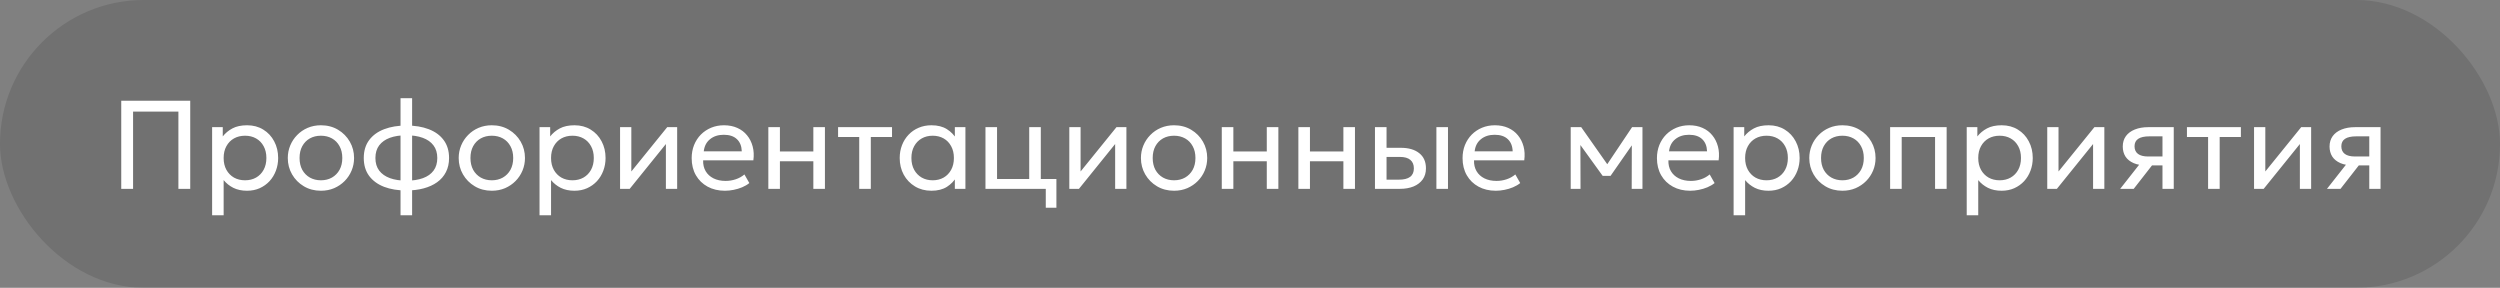
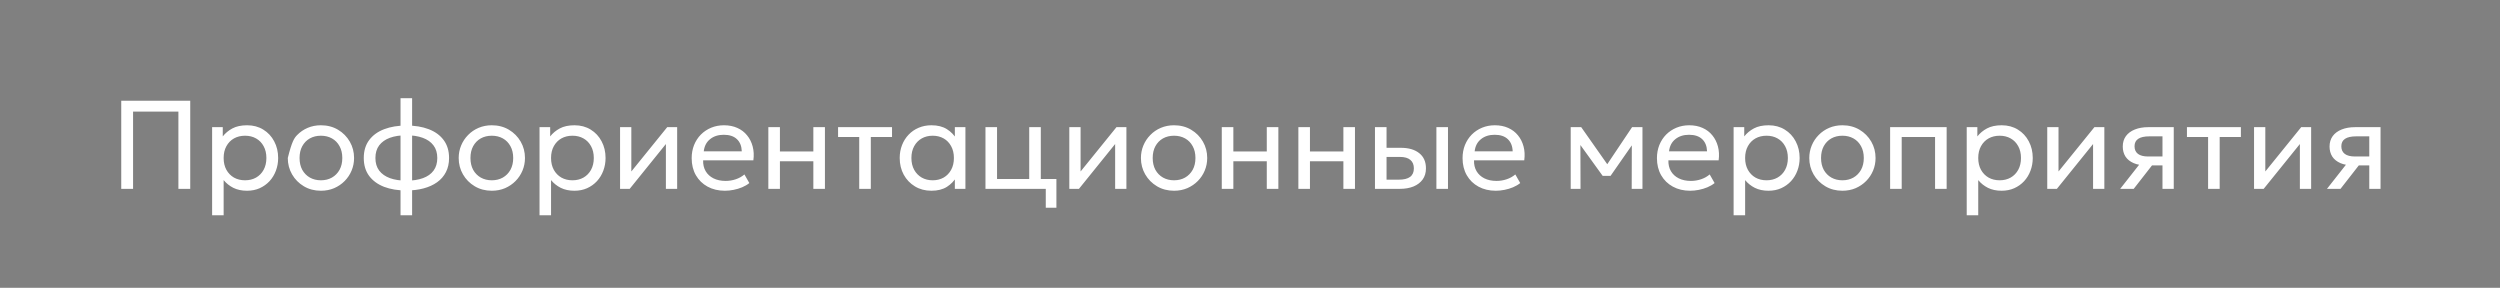
<svg xmlns="http://www.w3.org/2000/svg" width="278" height="32" viewBox="0 0 278 32" fill="none">
  <rect x="0" y="0" width="278" height="32" fill="#808080" stroke="none" />
-   <rect width="278" height="32" rx="16" fill="black" fill-opacity="0.12" />
-   <path d="M13.482 21V11.2H21.154V21H19.838V12.411H14.798V21H13.482ZM23.588 23.94V14.14H24.771V15.169C25.055 14.805 25.412 14.509 25.842 14.28C26.276 14.047 26.822 13.93 27.48 13.93C28.161 13.93 28.761 14.091 29.279 14.413C29.797 14.73 30.2 15.164 30.49 15.715C30.784 16.266 30.931 16.884 30.931 17.57C30.931 18.069 30.847 18.541 30.679 18.984C30.515 19.423 30.28 19.81 29.972 20.146C29.664 20.477 29.297 20.739 28.873 20.93C28.453 21.117 27.984 21.21 27.466 21.21C26.887 21.21 26.381 21.103 25.947 20.888C25.517 20.669 25.158 20.382 24.869 20.027V23.94H23.588ZM27.249 20.048C27.711 20.048 28.119 19.948 28.474 19.747C28.833 19.542 29.113 19.255 29.314 18.886C29.519 18.513 29.622 18.074 29.622 17.57C29.622 17.061 29.519 16.623 29.314 16.254C29.113 15.881 28.833 15.594 28.474 15.393C28.119 15.192 27.711 15.092 27.249 15.092C26.787 15.092 26.376 15.192 26.017 15.393C25.662 15.594 25.382 15.881 25.177 16.254C24.971 16.623 24.869 17.061 24.869 17.57C24.869 18.074 24.971 18.513 25.177 18.886C25.382 19.255 25.662 19.542 26.017 19.747C26.376 19.948 26.787 20.048 27.249 20.048ZM35.684 21.21C34.975 21.21 34.342 21.044 33.787 20.713C33.232 20.382 32.795 19.941 32.478 19.39C32.161 18.839 32.002 18.233 32.002 17.57C32.002 17.08 32.093 16.616 32.275 16.177C32.457 15.738 32.714 15.351 33.045 15.015C33.376 14.674 33.766 14.408 34.214 14.217C34.662 14.026 35.152 13.93 35.684 13.93C36.398 13.93 37.033 14.096 37.588 14.427C38.143 14.758 38.58 15.199 38.897 15.75C39.214 16.301 39.373 16.907 39.373 17.57C39.373 18.06 39.282 18.524 39.1 18.963C38.918 19.402 38.661 19.789 38.33 20.125C37.999 20.461 37.609 20.727 37.161 20.923C36.713 21.114 36.221 21.21 35.684 21.21ZM35.684 20.048C36.146 20.048 36.554 19.948 36.909 19.747C37.268 19.542 37.551 19.255 37.756 18.886C37.961 18.513 38.064 18.074 38.064 17.57C38.064 17.061 37.961 16.623 37.756 16.254C37.555 15.881 37.275 15.594 36.916 15.393C36.557 15.192 36.146 15.092 35.684 15.092C35.222 15.092 34.811 15.192 34.452 15.393C34.097 15.594 33.817 15.881 33.612 16.254C33.411 16.623 33.311 17.061 33.311 17.57C33.311 18.074 33.411 18.513 33.612 18.886C33.817 19.255 34.1 19.542 34.459 19.747C34.818 19.948 35.227 20.048 35.684 20.048ZM44.539 23.94V10.92H45.827V23.94H44.539ZM45.176 21.182C44.248 21.182 43.426 21.047 42.712 20.776C42.003 20.501 41.448 20.095 41.046 19.558C40.65 19.021 40.451 18.359 40.451 17.57C40.451 16.777 40.652 16.112 41.053 15.575C41.455 15.038 42.012 14.635 42.726 14.364C43.44 14.093 44.264 13.958 45.197 13.958C46.135 13.958 46.959 14.093 47.668 14.364C48.382 14.635 48.938 15.038 49.334 15.575C49.736 16.112 49.936 16.777 49.936 17.57C49.936 18.163 49.82 18.685 49.586 19.138C49.358 19.586 49.031 19.962 48.606 20.265C48.182 20.568 47.678 20.797 47.094 20.951C46.516 21.105 45.876 21.182 45.176 21.182ZM45.197 20.09C45.907 20.09 46.518 19.997 47.031 19.81C47.545 19.623 47.939 19.343 48.214 18.97C48.49 18.597 48.627 18.13 48.627 17.57C48.627 17.005 48.485 16.536 48.2 16.163C47.92 15.79 47.521 15.51 47.003 15.323C46.485 15.136 45.876 15.043 45.176 15.043C44.476 15.043 43.87 15.136 43.356 15.323C42.848 15.51 42.451 15.79 42.166 16.163C41.886 16.536 41.746 17.005 41.746 17.57C41.746 18.13 41.886 18.597 42.166 18.97C42.451 19.343 42.85 19.623 43.363 19.81C43.881 19.997 44.493 20.09 45.197 20.09ZM54.688 21.21C53.979 21.21 53.346 21.044 52.791 20.713C52.236 20.382 51.799 19.941 51.482 19.39C51.165 18.839 51.006 18.233 51.006 17.57C51.006 17.08 51.097 16.616 51.279 16.177C51.461 15.738 51.718 15.351 52.049 15.015C52.38 14.674 52.77 14.408 53.218 14.217C53.666 14.026 54.156 13.93 54.688 13.93C55.402 13.93 56.037 14.096 56.592 14.427C57.147 14.758 57.584 15.199 57.901 15.75C58.218 16.301 58.377 16.907 58.377 17.57C58.377 18.06 58.286 18.524 58.104 18.963C57.922 19.402 57.665 19.789 57.334 20.125C57.003 20.461 56.613 20.727 56.165 20.923C55.717 21.114 55.225 21.21 54.688 21.21ZM54.688 20.048C55.15 20.048 55.558 19.948 55.913 19.747C56.272 19.542 56.555 19.255 56.76 18.886C56.965 18.513 57.068 18.074 57.068 17.57C57.068 17.061 56.965 16.623 56.76 16.254C56.559 15.881 56.279 15.594 55.92 15.393C55.561 15.192 55.15 15.092 54.688 15.092C54.226 15.092 53.815 15.192 53.456 15.393C53.101 15.594 52.821 15.881 52.616 16.254C52.415 16.623 52.315 17.061 52.315 17.57C52.315 18.074 52.415 18.513 52.616 18.886C52.821 19.255 53.104 19.542 53.463 19.747C53.822 19.948 54.231 20.048 54.688 20.048ZM59.996 23.94V14.14H61.179V15.169C61.464 14.805 61.821 14.509 62.25 14.28C62.684 14.047 63.23 13.93 63.888 13.93C64.569 13.93 65.169 14.091 65.687 14.413C66.205 14.73 66.609 15.164 66.898 15.715C67.192 16.266 67.339 16.884 67.339 17.57C67.339 18.069 67.255 18.541 67.087 18.984C66.924 19.423 66.688 19.81 66.38 20.146C66.072 20.477 65.706 20.739 65.281 20.93C64.861 21.117 64.392 21.21 63.874 21.21C63.295 21.21 62.789 21.103 62.355 20.888C61.925 20.669 61.566 20.382 61.277 20.027V23.94H59.996ZM63.657 20.048C64.119 20.048 64.527 19.948 64.882 19.747C65.241 19.542 65.521 19.255 65.722 18.886C65.927 18.513 66.03 18.074 66.03 17.57C66.03 17.061 65.927 16.623 65.722 16.254C65.521 15.881 65.241 15.594 64.882 15.393C64.527 15.192 64.119 15.092 63.657 15.092C63.195 15.092 62.784 15.192 62.425 15.393C62.07 15.594 61.79 15.881 61.585 16.254C61.38 16.623 61.277 17.061 61.277 17.57C61.277 18.074 61.38 18.513 61.585 18.886C61.79 19.255 62.07 19.542 62.425 19.747C62.784 19.948 63.195 20.048 63.657 20.048ZM68.951 21V14.14H70.204V19.068L74.194 14.14H75.3V21H74.047V16.016L70.022 21H68.951ZM80.61 21.21C79.882 21.21 79.24 21.058 78.685 20.755C78.13 20.452 77.696 20.029 77.383 19.488C77.07 18.942 76.914 18.307 76.914 17.584C76.914 17.061 77.003 16.576 77.18 16.128C77.362 15.68 77.614 15.293 77.936 14.966C78.263 14.639 78.643 14.385 79.077 14.203C79.516 14.021 79.992 13.93 80.505 13.93C81.061 13.93 81.555 14.028 81.989 14.224C82.428 14.42 82.79 14.695 83.074 15.05C83.364 15.4 83.571 15.813 83.697 16.289C83.823 16.76 83.849 17.274 83.774 17.829H78.188C78.174 18.286 78.267 18.688 78.468 19.033C78.669 19.374 78.958 19.64 79.336 19.831C79.719 20.022 80.171 20.118 80.694 20.118C81.077 20.118 81.45 20.057 81.814 19.936C82.178 19.815 82.5 19.635 82.78 19.397L83.326 20.356C83.102 20.538 82.836 20.694 82.528 20.825C82.225 20.951 81.907 21.047 81.576 21.112C81.245 21.177 80.923 21.21 80.61 21.21ZM78.258 16.828H82.486C82.468 16.249 82.288 15.799 81.947 15.477C81.606 15.15 81.119 14.987 80.484 14.987C79.868 14.987 79.359 15.15 78.958 15.477C78.557 15.799 78.323 16.249 78.258 16.828ZM85.439 21V14.14H86.727V16.842H90.444V14.14H91.732V21H90.444V17.934H86.727V21H85.439ZM95.546 21V15.232H93.194V14.14H99.193V15.232H96.834V21H95.546ZM103.575 21.21C102.884 21.21 102.273 21.049 101.741 20.727C101.209 20.405 100.794 19.971 100.495 19.425C100.196 18.874 100.047 18.256 100.047 17.57C100.047 17.057 100.133 16.578 100.306 16.135C100.479 15.692 100.721 15.307 101.034 14.98C101.347 14.649 101.718 14.392 102.147 14.21C102.581 14.023 103.057 13.93 103.575 13.93C104.266 13.93 104.84 14.075 105.297 14.364C105.754 14.653 106.111 15.022 106.368 15.47L106.179 15.75V14.14H107.355V21H106.179V19.39L106.368 19.663C106.111 20.111 105.754 20.482 105.297 20.776C104.84 21.065 104.266 21.21 103.575 21.21ZM103.715 20.048C104.172 20.048 104.578 19.948 104.933 19.747C105.288 19.542 105.565 19.255 105.766 18.886C105.971 18.513 106.074 18.074 106.074 17.57C106.074 17.061 105.971 16.623 105.766 16.254C105.565 15.881 105.288 15.594 104.933 15.393C104.578 15.192 104.172 15.092 103.715 15.092C103.258 15.092 102.852 15.192 102.497 15.393C102.142 15.594 101.862 15.881 101.657 16.254C101.452 16.623 101.349 17.061 101.349 17.57C101.349 18.074 101.452 18.513 101.657 18.886C101.862 19.255 102.142 19.542 102.497 19.747C102.852 19.948 103.258 20.048 103.715 20.048ZM109.584 21V14.14H110.872V19.908H114.449V14.14H115.737V21H109.584ZM116.29 23.1V21H115.037V19.908H117.473V23.1H116.29ZM118.908 21V14.14H120.161V19.068L124.151 14.14H125.257V21H124.004V16.016L119.979 21H118.908ZM130.553 21.21C129.844 21.21 129.212 21.044 128.656 20.713C128.101 20.382 127.665 19.941 127.347 19.39C127.03 18.839 126.871 18.233 126.871 17.57C126.871 17.08 126.962 16.616 127.144 16.177C127.326 15.738 127.583 15.351 127.914 15.015C128.246 14.674 128.635 14.408 129.083 14.217C129.531 14.026 130.021 13.93 130.553 13.93C131.267 13.93 131.902 14.096 132.457 14.427C133.013 14.758 133.449 15.199 133.766 15.75C134.084 16.301 134.242 16.907 134.242 17.57C134.242 18.06 134.151 18.524 133.969 18.963C133.787 19.402 133.531 19.789 133.199 20.125C132.868 20.461 132.478 20.727 132.03 20.923C131.582 21.114 131.09 21.21 130.553 21.21ZM130.553 20.048C131.015 20.048 131.424 19.948 131.778 19.747C132.138 19.542 132.42 19.255 132.625 18.886C132.831 18.513 132.933 18.074 132.933 17.57C132.933 17.061 132.831 16.623 132.625 16.254C132.425 15.881 132.145 15.594 131.785 15.393C131.426 15.192 131.015 15.092 130.553 15.092C130.091 15.092 129.681 15.192 129.321 15.393C128.967 15.594 128.687 15.881 128.481 16.254C128.281 16.623 128.18 17.061 128.18 17.57C128.18 18.074 128.281 18.513 128.481 18.886C128.687 19.255 128.969 19.542 129.328 19.747C129.688 19.948 130.096 20.048 130.553 20.048ZM135.861 21V14.14H137.149V16.842H140.866V14.14H142.154V21H140.866V17.934H137.149V21H135.861ZM144.379 21V14.14H145.667V16.842H149.384V14.14H150.672V21H149.384V17.934H145.667V21H144.379ZM152.896 21V14.14H154.184V19.978H155.556C156.112 19.978 156.527 19.875 156.802 19.67C157.082 19.46 157.222 19.145 157.222 18.725C157.222 18.314 157.092 17.999 156.83 17.78C156.574 17.561 156.191 17.451 155.682 17.451H153.981V16.436H155.773C156.641 16.436 157.323 16.634 157.817 17.031C158.317 17.423 158.566 17.988 158.566 18.725C158.566 19.206 158.445 19.616 158.202 19.957C157.96 20.293 157.621 20.552 157.187 20.734C156.753 20.911 156.247 21 155.668 21H152.896ZM159.728 21V14.14H161.016V21H159.728ZM166.333 21.21C165.605 21.21 164.963 21.058 164.408 20.755C163.852 20.452 163.418 20.029 163.106 19.488C162.793 18.942 162.637 18.307 162.637 17.584C162.637 17.061 162.725 16.576 162.903 16.128C163.085 15.68 163.337 15.293 163.659 14.966C163.985 14.639 164.366 14.385 164.8 14.203C165.238 14.021 165.714 13.93 166.228 13.93C166.783 13.93 167.278 14.028 167.712 14.224C168.15 14.42 168.512 14.695 168.797 15.05C169.086 15.4 169.294 15.813 169.42 16.289C169.546 16.76 169.571 17.274 169.497 17.829H163.911C163.897 18.286 163.99 18.688 164.191 19.033C164.391 19.374 164.681 19.64 165.059 19.831C165.441 20.022 165.894 20.118 166.417 20.118C166.799 20.118 167.173 20.057 167.537 19.936C167.901 19.815 168.223 19.635 168.503 19.397L169.049 20.356C168.825 20.538 168.559 20.694 168.251 20.825C167.947 20.951 167.63 21.047 167.299 21.112C166.967 21.177 166.645 21.21 166.333 21.21ZM163.981 16.828H168.209C168.19 16.249 168.01 15.799 167.67 15.477C167.329 15.15 166.841 14.987 166.207 14.987C165.591 14.987 165.082 15.15 164.681 15.477C164.279 15.799 164.046 16.249 163.981 16.828ZM174.662 21V14.14H175.789H175.831L179.009 18.662L178.449 18.676L181.487 14.14H182.642V21H181.445L181.459 15.715L181.697 15.82L179.093 19.558H178.218L175.509 15.806L175.74 15.701L175.754 21H174.662ZM187.948 21.21C187.22 21.21 186.578 21.058 186.023 20.755C185.468 20.452 185.034 20.029 184.721 19.488C184.408 18.942 184.252 18.307 184.252 17.584C184.252 17.061 184.341 16.576 184.518 16.128C184.7 15.68 184.952 15.293 185.274 14.966C185.601 14.639 185.981 14.385 186.415 14.203C186.854 14.021 187.33 13.93 187.843 13.93C188.398 13.93 188.893 14.028 189.327 14.224C189.766 14.42 190.127 14.695 190.412 15.05C190.701 15.4 190.909 15.813 191.035 16.289C191.161 16.76 191.187 17.274 191.112 17.829H185.526C185.512 18.286 185.605 18.688 185.806 19.033C186.007 19.374 186.296 19.64 186.674 19.831C187.057 20.022 187.509 20.118 188.032 20.118C188.415 20.118 188.788 20.057 189.152 19.936C189.516 19.815 189.838 19.635 190.118 19.397L190.664 20.356C190.44 20.538 190.174 20.694 189.866 20.825C189.563 20.951 189.245 21.047 188.914 21.112C188.583 21.177 188.261 21.21 187.948 21.21ZM185.596 16.828H189.824C189.805 16.249 189.626 15.799 189.285 15.477C188.944 15.15 188.457 14.987 187.822 14.987C187.206 14.987 186.697 15.15 186.296 15.477C185.895 15.799 185.661 16.249 185.596 16.828ZM192.777 23.94V14.14H193.96V15.169C194.245 14.805 194.602 14.509 195.031 14.28C195.465 14.047 196.011 13.93 196.669 13.93C197.35 13.93 197.95 14.091 198.468 14.413C198.986 14.73 199.39 15.164 199.679 15.715C199.973 16.266 200.12 16.884 200.12 17.57C200.12 18.069 200.036 18.541 199.868 18.984C199.705 19.423 199.469 19.81 199.161 20.146C198.853 20.477 198.487 20.739 198.062 20.93C197.642 21.117 197.173 21.21 196.655 21.21C196.076 21.21 195.57 21.103 195.136 20.888C194.707 20.669 194.347 20.382 194.058 20.027V23.94H192.777ZM196.438 20.048C196.9 20.048 197.308 19.948 197.663 19.747C198.022 19.542 198.302 19.255 198.503 18.886C198.708 18.513 198.811 18.074 198.811 17.57C198.811 17.061 198.708 16.623 198.503 16.254C198.302 15.881 198.022 15.594 197.663 15.393C197.308 15.192 196.9 15.092 196.438 15.092C195.976 15.092 195.565 15.192 195.206 15.393C194.851 15.594 194.571 15.881 194.366 16.254C194.161 16.623 194.058 17.061 194.058 17.57C194.058 18.074 194.161 18.513 194.366 18.886C194.571 19.255 194.851 19.542 195.206 19.747C195.565 19.948 195.976 20.048 196.438 20.048ZM204.874 21.21C204.164 21.21 203.532 21.044 202.977 20.713C202.421 20.382 201.985 19.941 201.668 19.39C201.35 18.839 201.192 18.233 201.192 17.57C201.192 17.08 201.283 16.616 201.465 16.177C201.647 15.738 201.903 15.351 202.235 15.015C202.566 14.674 202.956 14.408 203.404 14.217C203.852 14.026 204.342 13.93 204.874 13.93C205.588 13.93 206.222 14.096 206.778 14.427C207.333 14.758 207.769 15.199 208.087 15.75C208.404 16.301 208.562 16.907 208.562 17.57C208.562 18.06 208.472 18.524 208.29 18.963C208.108 19.402 207.851 19.789 207.52 20.125C207.188 20.461 206.799 20.727 206.351 20.923C205.903 21.114 205.41 21.21 204.874 21.21ZM204.874 20.048C205.336 20.048 205.744 19.948 206.099 19.747C206.458 19.542 206.74 19.255 206.946 18.886C207.151 18.513 207.254 18.074 207.254 17.57C207.254 17.061 207.151 16.623 206.946 16.254C206.745 15.881 206.465 15.594 206.106 15.393C205.746 15.192 205.336 15.092 204.874 15.092C204.412 15.092 204.001 15.192 203.642 15.393C203.287 15.594 203.007 15.881 202.802 16.254C202.601 16.623 202.501 17.061 202.501 17.57C202.501 18.074 202.601 18.513 202.802 18.886C203.007 19.255 203.289 19.542 203.649 19.747C204.008 19.948 204.416 20.048 204.874 20.048ZM210.181 21V14.14H216.467V21H215.179V15.232H211.469V21H210.181ZM218.699 23.94V14.14H219.882V15.169C220.167 14.805 220.524 14.509 220.953 14.28C221.387 14.047 221.933 13.93 222.591 13.93C223.272 13.93 223.872 14.091 224.39 14.413C224.908 14.73 225.312 15.164 225.601 15.715C225.895 16.266 226.042 16.884 226.042 17.57C226.042 18.069 225.958 18.541 225.79 18.984C225.627 19.423 225.391 19.81 225.083 20.146C224.775 20.477 224.409 20.739 223.984 20.93C223.564 21.117 223.095 21.21 222.577 21.21C221.998 21.21 221.492 21.103 221.058 20.888C220.629 20.669 220.269 20.382 219.98 20.027V23.94H218.699ZM222.36 20.048C222.822 20.048 223.23 19.948 223.585 19.747C223.944 19.542 224.224 19.255 224.425 18.886C224.63 18.513 224.733 18.074 224.733 17.57C224.733 17.061 224.63 16.623 224.425 16.254C224.224 15.881 223.944 15.594 223.585 15.393C223.23 15.192 222.822 15.092 222.36 15.092C221.898 15.092 221.487 15.192 221.128 15.393C220.773 15.594 220.493 15.881 220.288 16.254C220.083 16.623 219.98 17.061 219.98 17.57C219.98 18.074 220.083 18.513 220.288 18.886C220.493 19.255 220.773 19.542 221.128 19.747C221.487 19.948 221.898 20.048 222.36 20.048ZM227.654 21V14.14H228.907V19.068L232.897 14.14H234.003V21H232.75V16.016L228.725 21H227.654ZM235.764 21L238.487 17.535L238.732 18.389C238.144 18.394 237.652 18.31 237.255 18.137C236.859 17.964 236.558 17.722 236.352 17.409C236.152 17.092 236.051 16.721 236.051 16.296C236.051 15.843 236.168 15.456 236.401 15.134C236.639 14.812 236.971 14.567 237.395 14.399C237.825 14.226 238.324 14.14 238.893 14.14H241.721V21H240.468V15.162H239.005C238.459 15.162 238.049 15.253 237.773 15.435C237.498 15.617 237.36 15.895 237.36 16.268C237.36 16.637 237.489 16.919 237.745 17.115C238.002 17.306 238.38 17.402 238.879 17.402H240.664V18.389H239.306L237.269 21H235.764ZM245.54 21V15.232H243.188V14.14H249.187V15.232H246.828V21H245.54ZM250.65 21V14.14H251.903V19.068L255.893 14.14H256.999V21H255.746V16.016L251.721 21H250.65ZM258.76 21L261.483 17.535L261.728 18.389C261.14 18.394 260.648 18.31 260.251 18.137C259.855 17.964 259.554 17.722 259.348 17.409C259.148 17.092 259.047 16.721 259.047 16.296C259.047 15.843 259.164 15.456 259.397 15.134C259.635 14.812 259.967 14.567 260.391 14.399C260.821 14.226 261.32 14.14 261.889 14.14H264.717V21H263.464V15.162H262.001C261.455 15.162 261.045 15.253 260.769 15.435C260.494 15.617 260.356 15.895 260.356 16.268C260.356 16.637 260.485 16.919 260.741 17.115C260.998 17.306 261.376 17.402 261.875 17.402H263.66V18.389H262.302L260.265 21H258.76Z" fill="white" />
+   <path d="M13.482 21V11.2H21.154V21H19.838V12.411H14.798V21H13.482ZM23.588 23.94V14.14H24.771V15.169C25.055 14.805 25.412 14.509 25.842 14.28C26.276 14.047 26.822 13.93 27.48 13.93C28.161 13.93 28.761 14.091 29.279 14.413C29.797 14.73 30.2 15.164 30.49 15.715C30.784 16.266 30.931 16.884 30.931 17.57C30.931 18.069 30.847 18.541 30.679 18.984C30.515 19.423 30.28 19.81 29.972 20.146C29.664 20.477 29.297 20.739 28.873 20.93C28.453 21.117 27.984 21.21 27.466 21.21C26.887 21.21 26.381 21.103 25.947 20.888C25.517 20.669 25.158 20.382 24.869 20.027V23.94H23.588ZM27.249 20.048C27.711 20.048 28.119 19.948 28.474 19.747C28.833 19.542 29.113 19.255 29.314 18.886C29.519 18.513 29.622 18.074 29.622 17.57C29.622 17.061 29.519 16.623 29.314 16.254C29.113 15.881 28.833 15.594 28.474 15.393C28.119 15.192 27.711 15.092 27.249 15.092C26.787 15.092 26.376 15.192 26.017 15.393C25.662 15.594 25.382 15.881 25.177 16.254C24.971 16.623 24.869 17.061 24.869 17.57C24.869 18.074 24.971 18.513 25.177 18.886C25.382 19.255 25.662 19.542 26.017 19.747C26.376 19.948 26.787 20.048 27.249 20.048ZM35.684 21.21C34.975 21.21 34.342 21.044 33.787 20.713C33.232 20.382 32.795 19.941 32.478 19.39C32.161 18.839 32.002 18.233 32.002 17.57C32.457 15.738 32.714 15.351 33.045 15.015C33.376 14.674 33.766 14.408 34.214 14.217C34.662 14.026 35.152 13.93 35.684 13.93C36.398 13.93 37.033 14.096 37.588 14.427C38.143 14.758 38.58 15.199 38.897 15.75C39.214 16.301 39.373 16.907 39.373 17.57C39.373 18.06 39.282 18.524 39.1 18.963C38.918 19.402 38.661 19.789 38.33 20.125C37.999 20.461 37.609 20.727 37.161 20.923C36.713 21.114 36.221 21.21 35.684 21.21ZM35.684 20.048C36.146 20.048 36.554 19.948 36.909 19.747C37.268 19.542 37.551 19.255 37.756 18.886C37.961 18.513 38.064 18.074 38.064 17.57C38.064 17.061 37.961 16.623 37.756 16.254C37.555 15.881 37.275 15.594 36.916 15.393C36.557 15.192 36.146 15.092 35.684 15.092C35.222 15.092 34.811 15.192 34.452 15.393C34.097 15.594 33.817 15.881 33.612 16.254C33.411 16.623 33.311 17.061 33.311 17.57C33.311 18.074 33.411 18.513 33.612 18.886C33.817 19.255 34.1 19.542 34.459 19.747C34.818 19.948 35.227 20.048 35.684 20.048ZM44.539 23.94V10.92H45.827V23.94H44.539ZM45.176 21.182C44.248 21.182 43.426 21.047 42.712 20.776C42.003 20.501 41.448 20.095 41.046 19.558C40.65 19.021 40.451 18.359 40.451 17.57C40.451 16.777 40.652 16.112 41.053 15.575C41.455 15.038 42.012 14.635 42.726 14.364C43.44 14.093 44.264 13.958 45.197 13.958C46.135 13.958 46.959 14.093 47.668 14.364C48.382 14.635 48.938 15.038 49.334 15.575C49.736 16.112 49.936 16.777 49.936 17.57C49.936 18.163 49.82 18.685 49.586 19.138C49.358 19.586 49.031 19.962 48.606 20.265C48.182 20.568 47.678 20.797 47.094 20.951C46.516 21.105 45.876 21.182 45.176 21.182ZM45.197 20.09C45.907 20.09 46.518 19.997 47.031 19.81C47.545 19.623 47.939 19.343 48.214 18.97C48.49 18.597 48.627 18.13 48.627 17.57C48.627 17.005 48.485 16.536 48.2 16.163C47.92 15.79 47.521 15.51 47.003 15.323C46.485 15.136 45.876 15.043 45.176 15.043C44.476 15.043 43.87 15.136 43.356 15.323C42.848 15.51 42.451 15.79 42.166 16.163C41.886 16.536 41.746 17.005 41.746 17.57C41.746 18.13 41.886 18.597 42.166 18.97C42.451 19.343 42.85 19.623 43.363 19.81C43.881 19.997 44.493 20.09 45.197 20.09ZM54.688 21.21C53.979 21.21 53.346 21.044 52.791 20.713C52.236 20.382 51.799 19.941 51.482 19.39C51.165 18.839 51.006 18.233 51.006 17.57C51.006 17.08 51.097 16.616 51.279 16.177C51.461 15.738 51.718 15.351 52.049 15.015C52.38 14.674 52.77 14.408 53.218 14.217C53.666 14.026 54.156 13.93 54.688 13.93C55.402 13.93 56.037 14.096 56.592 14.427C57.147 14.758 57.584 15.199 57.901 15.75C58.218 16.301 58.377 16.907 58.377 17.57C58.377 18.06 58.286 18.524 58.104 18.963C57.922 19.402 57.665 19.789 57.334 20.125C57.003 20.461 56.613 20.727 56.165 20.923C55.717 21.114 55.225 21.21 54.688 21.21ZM54.688 20.048C55.15 20.048 55.558 19.948 55.913 19.747C56.272 19.542 56.555 19.255 56.76 18.886C56.965 18.513 57.068 18.074 57.068 17.57C57.068 17.061 56.965 16.623 56.76 16.254C56.559 15.881 56.279 15.594 55.92 15.393C55.561 15.192 55.15 15.092 54.688 15.092C54.226 15.092 53.815 15.192 53.456 15.393C53.101 15.594 52.821 15.881 52.616 16.254C52.415 16.623 52.315 17.061 52.315 17.57C52.315 18.074 52.415 18.513 52.616 18.886C52.821 19.255 53.104 19.542 53.463 19.747C53.822 19.948 54.231 20.048 54.688 20.048ZM59.996 23.94V14.14H61.179V15.169C61.464 14.805 61.821 14.509 62.25 14.28C62.684 14.047 63.23 13.93 63.888 13.93C64.569 13.93 65.169 14.091 65.687 14.413C66.205 14.73 66.609 15.164 66.898 15.715C67.192 16.266 67.339 16.884 67.339 17.57C67.339 18.069 67.255 18.541 67.087 18.984C66.924 19.423 66.688 19.81 66.38 20.146C66.072 20.477 65.706 20.739 65.281 20.93C64.861 21.117 64.392 21.21 63.874 21.21C63.295 21.21 62.789 21.103 62.355 20.888C61.925 20.669 61.566 20.382 61.277 20.027V23.94H59.996ZM63.657 20.048C64.119 20.048 64.527 19.948 64.882 19.747C65.241 19.542 65.521 19.255 65.722 18.886C65.927 18.513 66.03 18.074 66.03 17.57C66.03 17.061 65.927 16.623 65.722 16.254C65.521 15.881 65.241 15.594 64.882 15.393C64.527 15.192 64.119 15.092 63.657 15.092C63.195 15.092 62.784 15.192 62.425 15.393C62.07 15.594 61.79 15.881 61.585 16.254C61.38 16.623 61.277 17.061 61.277 17.57C61.277 18.074 61.38 18.513 61.585 18.886C61.79 19.255 62.07 19.542 62.425 19.747C62.784 19.948 63.195 20.048 63.657 20.048ZM68.951 21V14.14H70.204V19.068L74.194 14.14H75.3V21H74.047V16.016L70.022 21H68.951ZM80.61 21.21C79.882 21.21 79.24 21.058 78.685 20.755C78.13 20.452 77.696 20.029 77.383 19.488C77.07 18.942 76.914 18.307 76.914 17.584C76.914 17.061 77.003 16.576 77.18 16.128C77.362 15.68 77.614 15.293 77.936 14.966C78.263 14.639 78.643 14.385 79.077 14.203C79.516 14.021 79.992 13.93 80.505 13.93C81.061 13.93 81.555 14.028 81.989 14.224C82.428 14.42 82.79 14.695 83.074 15.05C83.364 15.4 83.571 15.813 83.697 16.289C83.823 16.76 83.849 17.274 83.774 17.829H78.188C78.174 18.286 78.267 18.688 78.468 19.033C78.669 19.374 78.958 19.64 79.336 19.831C79.719 20.022 80.171 20.118 80.694 20.118C81.077 20.118 81.45 20.057 81.814 19.936C82.178 19.815 82.5 19.635 82.78 19.397L83.326 20.356C83.102 20.538 82.836 20.694 82.528 20.825C82.225 20.951 81.907 21.047 81.576 21.112C81.245 21.177 80.923 21.21 80.61 21.21ZM78.258 16.828H82.486C82.468 16.249 82.288 15.799 81.947 15.477C81.606 15.15 81.119 14.987 80.484 14.987C79.868 14.987 79.359 15.15 78.958 15.477C78.557 15.799 78.323 16.249 78.258 16.828ZM85.439 21V14.14H86.727V16.842H90.444V14.14H91.732V21H90.444V17.934H86.727V21H85.439ZM95.546 21V15.232H93.194V14.14H99.193V15.232H96.834V21H95.546ZM103.575 21.21C102.884 21.21 102.273 21.049 101.741 20.727C101.209 20.405 100.794 19.971 100.495 19.425C100.196 18.874 100.047 18.256 100.047 17.57C100.047 17.057 100.133 16.578 100.306 16.135C100.479 15.692 100.721 15.307 101.034 14.98C101.347 14.649 101.718 14.392 102.147 14.21C102.581 14.023 103.057 13.93 103.575 13.93C104.266 13.93 104.84 14.075 105.297 14.364C105.754 14.653 106.111 15.022 106.368 15.47L106.179 15.75V14.14H107.355V21H106.179V19.39L106.368 19.663C106.111 20.111 105.754 20.482 105.297 20.776C104.84 21.065 104.266 21.21 103.575 21.21ZM103.715 20.048C104.172 20.048 104.578 19.948 104.933 19.747C105.288 19.542 105.565 19.255 105.766 18.886C105.971 18.513 106.074 18.074 106.074 17.57C106.074 17.061 105.971 16.623 105.766 16.254C105.565 15.881 105.288 15.594 104.933 15.393C104.578 15.192 104.172 15.092 103.715 15.092C103.258 15.092 102.852 15.192 102.497 15.393C102.142 15.594 101.862 15.881 101.657 16.254C101.452 16.623 101.349 17.061 101.349 17.57C101.349 18.074 101.452 18.513 101.657 18.886C101.862 19.255 102.142 19.542 102.497 19.747C102.852 19.948 103.258 20.048 103.715 20.048ZM109.584 21V14.14H110.872V19.908H114.449V14.14H115.737V21H109.584ZM116.29 23.1V21H115.037V19.908H117.473V23.1H116.29ZM118.908 21V14.14H120.161V19.068L124.151 14.14H125.257V21H124.004V16.016L119.979 21H118.908ZM130.553 21.21C129.844 21.21 129.212 21.044 128.656 20.713C128.101 20.382 127.665 19.941 127.347 19.39C127.03 18.839 126.871 18.233 126.871 17.57C126.871 17.08 126.962 16.616 127.144 16.177C127.326 15.738 127.583 15.351 127.914 15.015C128.246 14.674 128.635 14.408 129.083 14.217C129.531 14.026 130.021 13.93 130.553 13.93C131.267 13.93 131.902 14.096 132.457 14.427C133.013 14.758 133.449 15.199 133.766 15.75C134.084 16.301 134.242 16.907 134.242 17.57C134.242 18.06 134.151 18.524 133.969 18.963C133.787 19.402 133.531 19.789 133.199 20.125C132.868 20.461 132.478 20.727 132.03 20.923C131.582 21.114 131.09 21.21 130.553 21.21ZM130.553 20.048C131.015 20.048 131.424 19.948 131.778 19.747C132.138 19.542 132.42 19.255 132.625 18.886C132.831 18.513 132.933 18.074 132.933 17.57C132.933 17.061 132.831 16.623 132.625 16.254C132.425 15.881 132.145 15.594 131.785 15.393C131.426 15.192 131.015 15.092 130.553 15.092C130.091 15.092 129.681 15.192 129.321 15.393C128.967 15.594 128.687 15.881 128.481 16.254C128.281 16.623 128.18 17.061 128.18 17.57C128.18 18.074 128.281 18.513 128.481 18.886C128.687 19.255 128.969 19.542 129.328 19.747C129.688 19.948 130.096 20.048 130.553 20.048ZM135.861 21V14.14H137.149V16.842H140.866V14.14H142.154V21H140.866V17.934H137.149V21H135.861ZM144.379 21V14.14H145.667V16.842H149.384V14.14H150.672V21H149.384V17.934H145.667V21H144.379ZM152.896 21V14.14H154.184V19.978H155.556C156.112 19.978 156.527 19.875 156.802 19.67C157.082 19.46 157.222 19.145 157.222 18.725C157.222 18.314 157.092 17.999 156.83 17.78C156.574 17.561 156.191 17.451 155.682 17.451H153.981V16.436H155.773C156.641 16.436 157.323 16.634 157.817 17.031C158.317 17.423 158.566 17.988 158.566 18.725C158.566 19.206 158.445 19.616 158.202 19.957C157.96 20.293 157.621 20.552 157.187 20.734C156.753 20.911 156.247 21 155.668 21H152.896ZM159.728 21V14.14H161.016V21H159.728ZM166.333 21.21C165.605 21.21 164.963 21.058 164.408 20.755C163.852 20.452 163.418 20.029 163.106 19.488C162.793 18.942 162.637 18.307 162.637 17.584C162.637 17.061 162.725 16.576 162.903 16.128C163.085 15.68 163.337 15.293 163.659 14.966C163.985 14.639 164.366 14.385 164.8 14.203C165.238 14.021 165.714 13.93 166.228 13.93C166.783 13.93 167.278 14.028 167.712 14.224C168.15 14.42 168.512 14.695 168.797 15.05C169.086 15.4 169.294 15.813 169.42 16.289C169.546 16.76 169.571 17.274 169.497 17.829H163.911C163.897 18.286 163.99 18.688 164.191 19.033C164.391 19.374 164.681 19.64 165.059 19.831C165.441 20.022 165.894 20.118 166.417 20.118C166.799 20.118 167.173 20.057 167.537 19.936C167.901 19.815 168.223 19.635 168.503 19.397L169.049 20.356C168.825 20.538 168.559 20.694 168.251 20.825C167.947 20.951 167.63 21.047 167.299 21.112C166.967 21.177 166.645 21.21 166.333 21.21ZM163.981 16.828H168.209C168.19 16.249 168.01 15.799 167.67 15.477C167.329 15.15 166.841 14.987 166.207 14.987C165.591 14.987 165.082 15.15 164.681 15.477C164.279 15.799 164.046 16.249 163.981 16.828ZM174.662 21V14.14H175.789H175.831L179.009 18.662L178.449 18.676L181.487 14.14H182.642V21H181.445L181.459 15.715L181.697 15.82L179.093 19.558H178.218L175.509 15.806L175.74 15.701L175.754 21H174.662ZM187.948 21.21C187.22 21.21 186.578 21.058 186.023 20.755C185.468 20.452 185.034 20.029 184.721 19.488C184.408 18.942 184.252 18.307 184.252 17.584C184.252 17.061 184.341 16.576 184.518 16.128C184.7 15.68 184.952 15.293 185.274 14.966C185.601 14.639 185.981 14.385 186.415 14.203C186.854 14.021 187.33 13.93 187.843 13.93C188.398 13.93 188.893 14.028 189.327 14.224C189.766 14.42 190.127 14.695 190.412 15.05C190.701 15.4 190.909 15.813 191.035 16.289C191.161 16.76 191.187 17.274 191.112 17.829H185.526C185.512 18.286 185.605 18.688 185.806 19.033C186.007 19.374 186.296 19.64 186.674 19.831C187.057 20.022 187.509 20.118 188.032 20.118C188.415 20.118 188.788 20.057 189.152 19.936C189.516 19.815 189.838 19.635 190.118 19.397L190.664 20.356C190.44 20.538 190.174 20.694 189.866 20.825C189.563 20.951 189.245 21.047 188.914 21.112C188.583 21.177 188.261 21.21 187.948 21.21ZM185.596 16.828H189.824C189.805 16.249 189.626 15.799 189.285 15.477C188.944 15.15 188.457 14.987 187.822 14.987C187.206 14.987 186.697 15.15 186.296 15.477C185.895 15.799 185.661 16.249 185.596 16.828ZM192.777 23.94V14.14H193.96V15.169C194.245 14.805 194.602 14.509 195.031 14.28C195.465 14.047 196.011 13.93 196.669 13.93C197.35 13.93 197.95 14.091 198.468 14.413C198.986 14.73 199.39 15.164 199.679 15.715C199.973 16.266 200.12 16.884 200.12 17.57C200.12 18.069 200.036 18.541 199.868 18.984C199.705 19.423 199.469 19.81 199.161 20.146C198.853 20.477 198.487 20.739 198.062 20.93C197.642 21.117 197.173 21.21 196.655 21.21C196.076 21.21 195.57 21.103 195.136 20.888C194.707 20.669 194.347 20.382 194.058 20.027V23.94H192.777ZM196.438 20.048C196.9 20.048 197.308 19.948 197.663 19.747C198.022 19.542 198.302 19.255 198.503 18.886C198.708 18.513 198.811 18.074 198.811 17.57C198.811 17.061 198.708 16.623 198.503 16.254C198.302 15.881 198.022 15.594 197.663 15.393C197.308 15.192 196.9 15.092 196.438 15.092C195.976 15.092 195.565 15.192 195.206 15.393C194.851 15.594 194.571 15.881 194.366 16.254C194.161 16.623 194.058 17.061 194.058 17.57C194.058 18.074 194.161 18.513 194.366 18.886C194.571 19.255 194.851 19.542 195.206 19.747C195.565 19.948 195.976 20.048 196.438 20.048ZM204.874 21.21C204.164 21.21 203.532 21.044 202.977 20.713C202.421 20.382 201.985 19.941 201.668 19.39C201.35 18.839 201.192 18.233 201.192 17.57C201.192 17.08 201.283 16.616 201.465 16.177C201.647 15.738 201.903 15.351 202.235 15.015C202.566 14.674 202.956 14.408 203.404 14.217C203.852 14.026 204.342 13.93 204.874 13.93C205.588 13.93 206.222 14.096 206.778 14.427C207.333 14.758 207.769 15.199 208.087 15.75C208.404 16.301 208.562 16.907 208.562 17.57C208.562 18.06 208.472 18.524 208.29 18.963C208.108 19.402 207.851 19.789 207.52 20.125C207.188 20.461 206.799 20.727 206.351 20.923C205.903 21.114 205.41 21.21 204.874 21.21ZM204.874 20.048C205.336 20.048 205.744 19.948 206.099 19.747C206.458 19.542 206.74 19.255 206.946 18.886C207.151 18.513 207.254 18.074 207.254 17.57C207.254 17.061 207.151 16.623 206.946 16.254C206.745 15.881 206.465 15.594 206.106 15.393C205.746 15.192 205.336 15.092 204.874 15.092C204.412 15.092 204.001 15.192 203.642 15.393C203.287 15.594 203.007 15.881 202.802 16.254C202.601 16.623 202.501 17.061 202.501 17.57C202.501 18.074 202.601 18.513 202.802 18.886C203.007 19.255 203.289 19.542 203.649 19.747C204.008 19.948 204.416 20.048 204.874 20.048ZM210.181 21V14.14H216.467V21H215.179V15.232H211.469V21H210.181ZM218.699 23.94V14.14H219.882V15.169C220.167 14.805 220.524 14.509 220.953 14.28C221.387 14.047 221.933 13.93 222.591 13.93C223.272 13.93 223.872 14.091 224.39 14.413C224.908 14.73 225.312 15.164 225.601 15.715C225.895 16.266 226.042 16.884 226.042 17.57C226.042 18.069 225.958 18.541 225.79 18.984C225.627 19.423 225.391 19.81 225.083 20.146C224.775 20.477 224.409 20.739 223.984 20.93C223.564 21.117 223.095 21.21 222.577 21.21C221.998 21.21 221.492 21.103 221.058 20.888C220.629 20.669 220.269 20.382 219.98 20.027V23.94H218.699ZM222.36 20.048C222.822 20.048 223.23 19.948 223.585 19.747C223.944 19.542 224.224 19.255 224.425 18.886C224.63 18.513 224.733 18.074 224.733 17.57C224.733 17.061 224.63 16.623 224.425 16.254C224.224 15.881 223.944 15.594 223.585 15.393C223.23 15.192 222.822 15.092 222.36 15.092C221.898 15.092 221.487 15.192 221.128 15.393C220.773 15.594 220.493 15.881 220.288 16.254C220.083 16.623 219.98 17.061 219.98 17.57C219.98 18.074 220.083 18.513 220.288 18.886C220.493 19.255 220.773 19.542 221.128 19.747C221.487 19.948 221.898 20.048 222.36 20.048ZM227.654 21V14.14H228.907V19.068L232.897 14.14H234.003V21H232.75V16.016L228.725 21H227.654ZM235.764 21L238.487 17.535L238.732 18.389C238.144 18.394 237.652 18.31 237.255 18.137C236.859 17.964 236.558 17.722 236.352 17.409C236.152 17.092 236.051 16.721 236.051 16.296C236.051 15.843 236.168 15.456 236.401 15.134C236.639 14.812 236.971 14.567 237.395 14.399C237.825 14.226 238.324 14.14 238.893 14.14H241.721V21H240.468V15.162H239.005C238.459 15.162 238.049 15.253 237.773 15.435C237.498 15.617 237.36 15.895 237.36 16.268C237.36 16.637 237.489 16.919 237.745 17.115C238.002 17.306 238.38 17.402 238.879 17.402H240.664V18.389H239.306L237.269 21H235.764ZM245.54 21V15.232H243.188V14.14H249.187V15.232H246.828V21H245.54ZM250.65 21V14.14H251.903V19.068L255.893 14.14H256.999V21H255.746V16.016L251.721 21H250.65ZM258.76 21L261.483 17.535L261.728 18.389C261.14 18.394 260.648 18.31 260.251 18.137C259.855 17.964 259.554 17.722 259.348 17.409C259.148 17.092 259.047 16.721 259.047 16.296C259.047 15.843 259.164 15.456 259.397 15.134C259.635 14.812 259.967 14.567 260.391 14.399C260.821 14.226 261.32 14.14 261.889 14.14H264.717V21H263.464V15.162H262.001C261.455 15.162 261.045 15.253 260.769 15.435C260.494 15.617 260.356 15.895 260.356 16.268C260.356 16.637 260.485 16.919 260.741 17.115C260.998 17.306 261.376 17.402 261.875 17.402H263.66V18.389H262.302L260.265 21H258.76Z" fill="white" />
</svg>